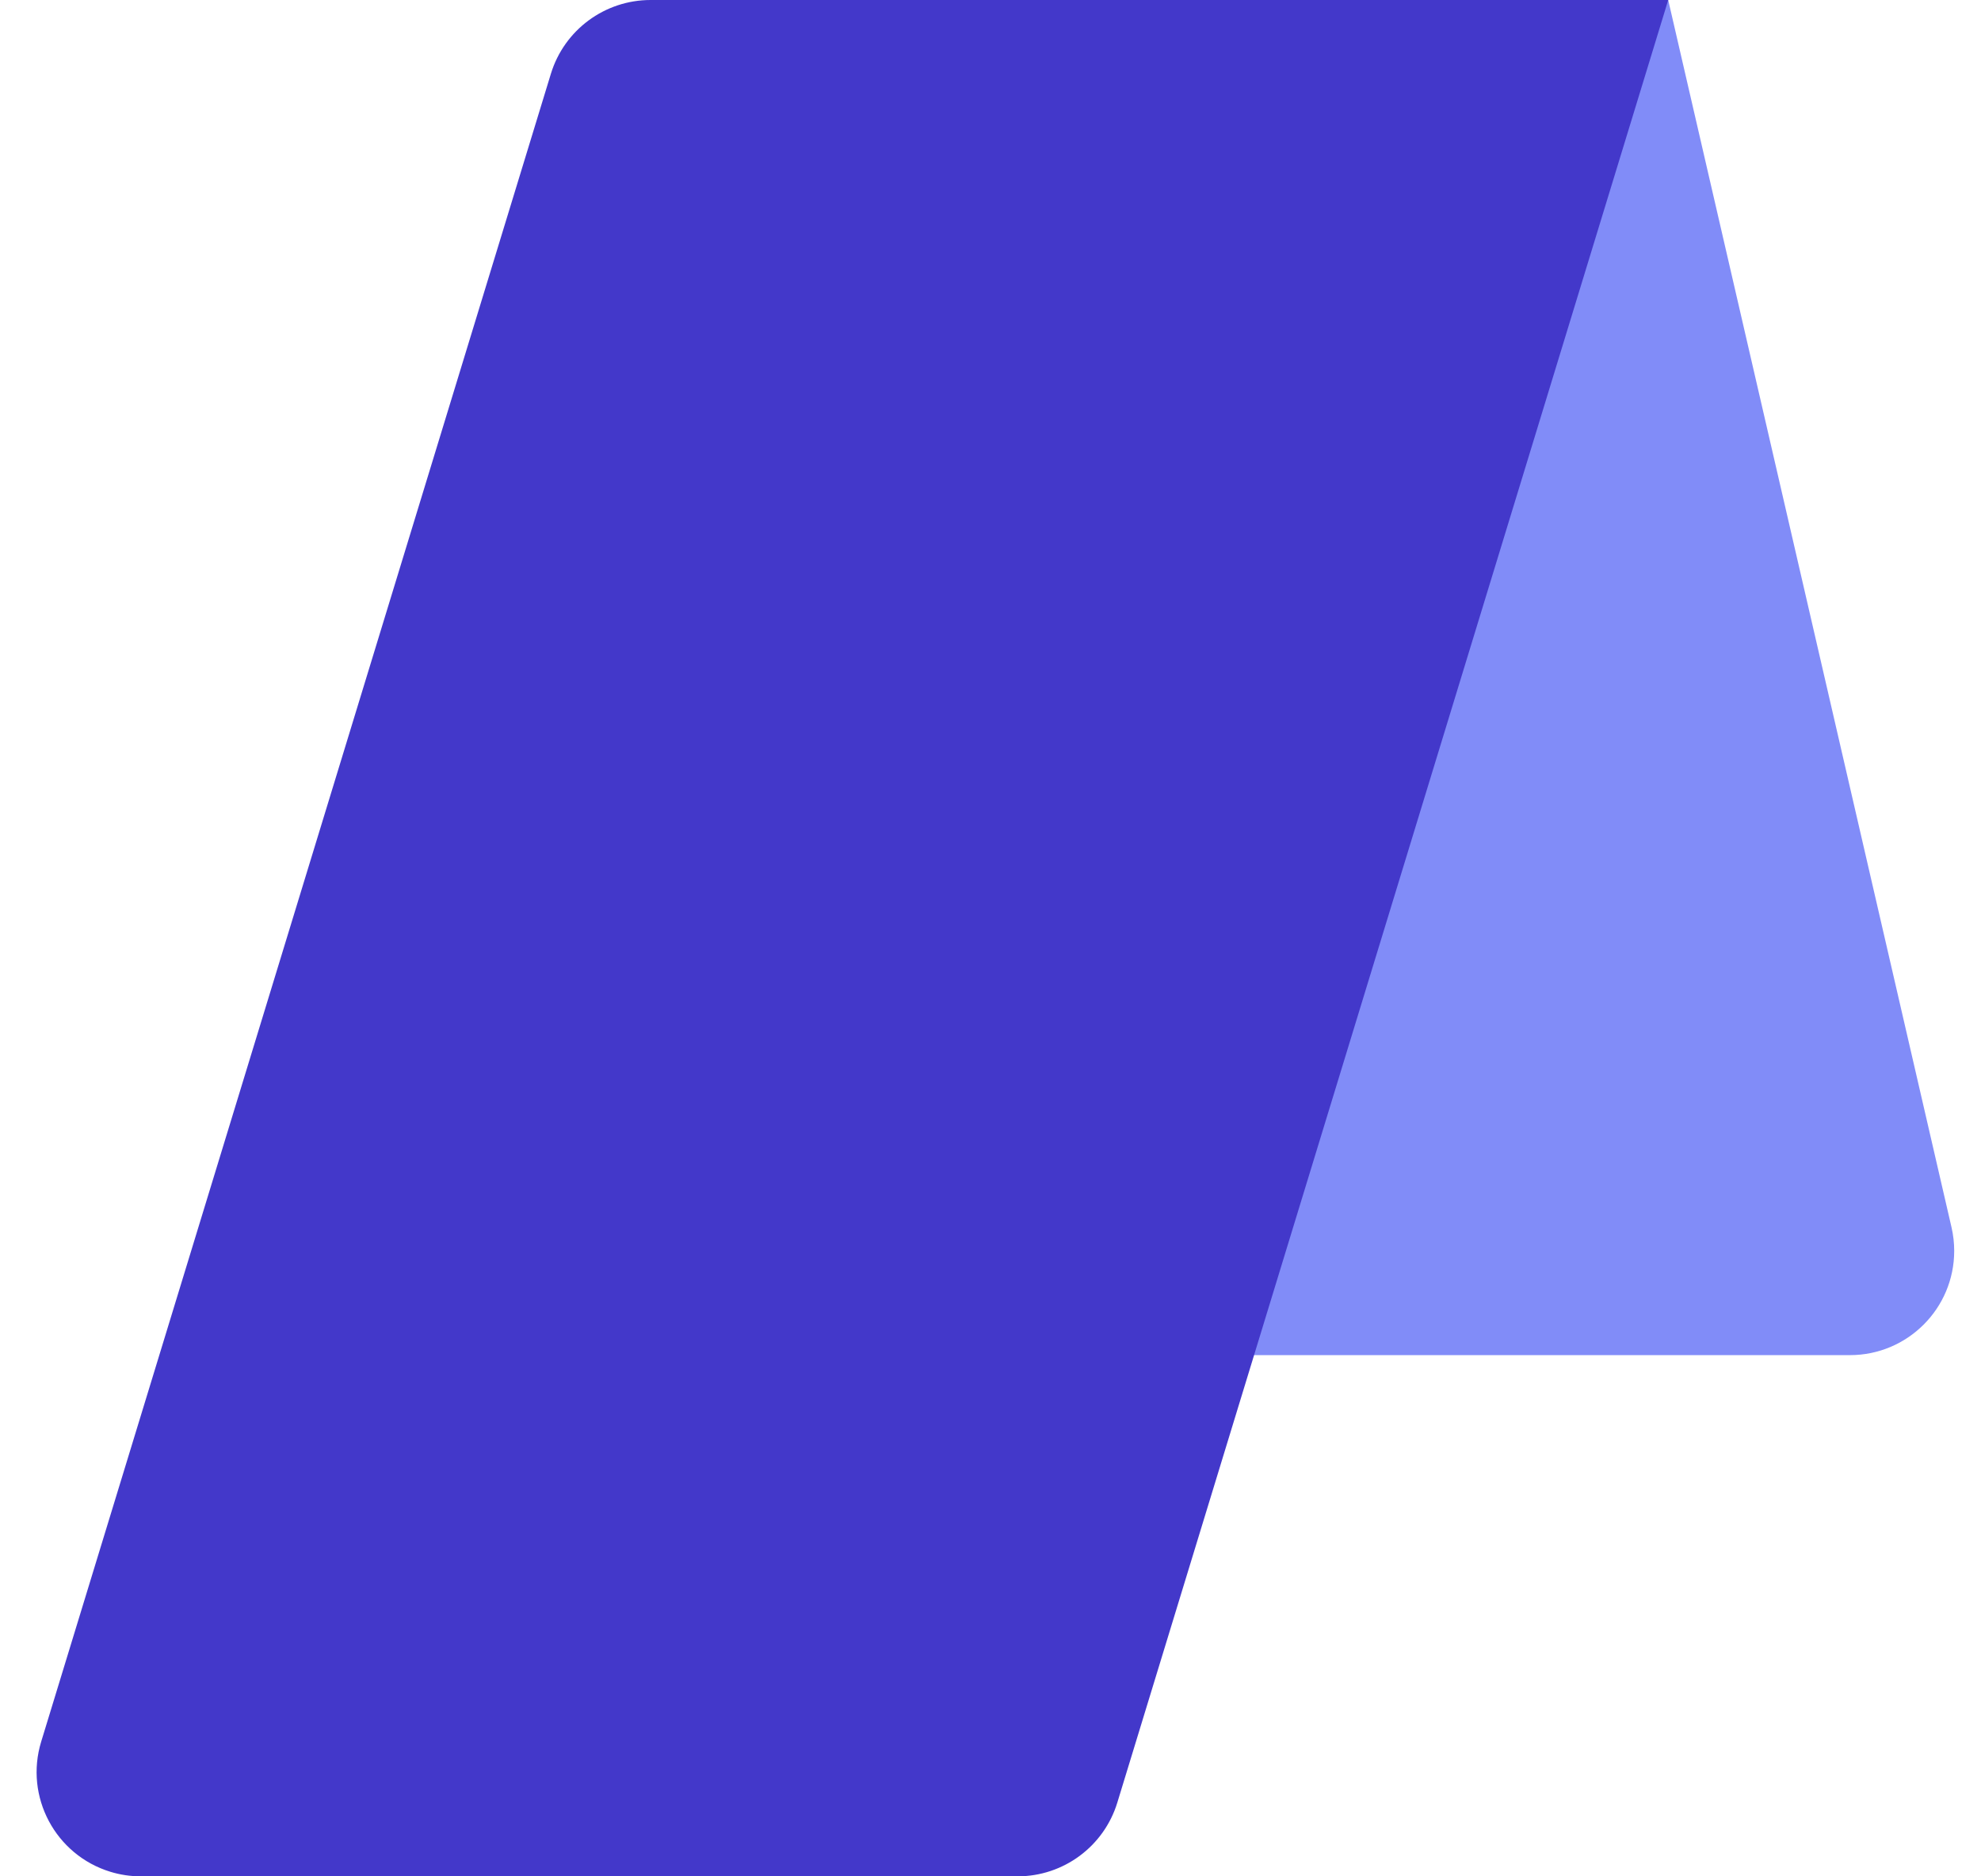
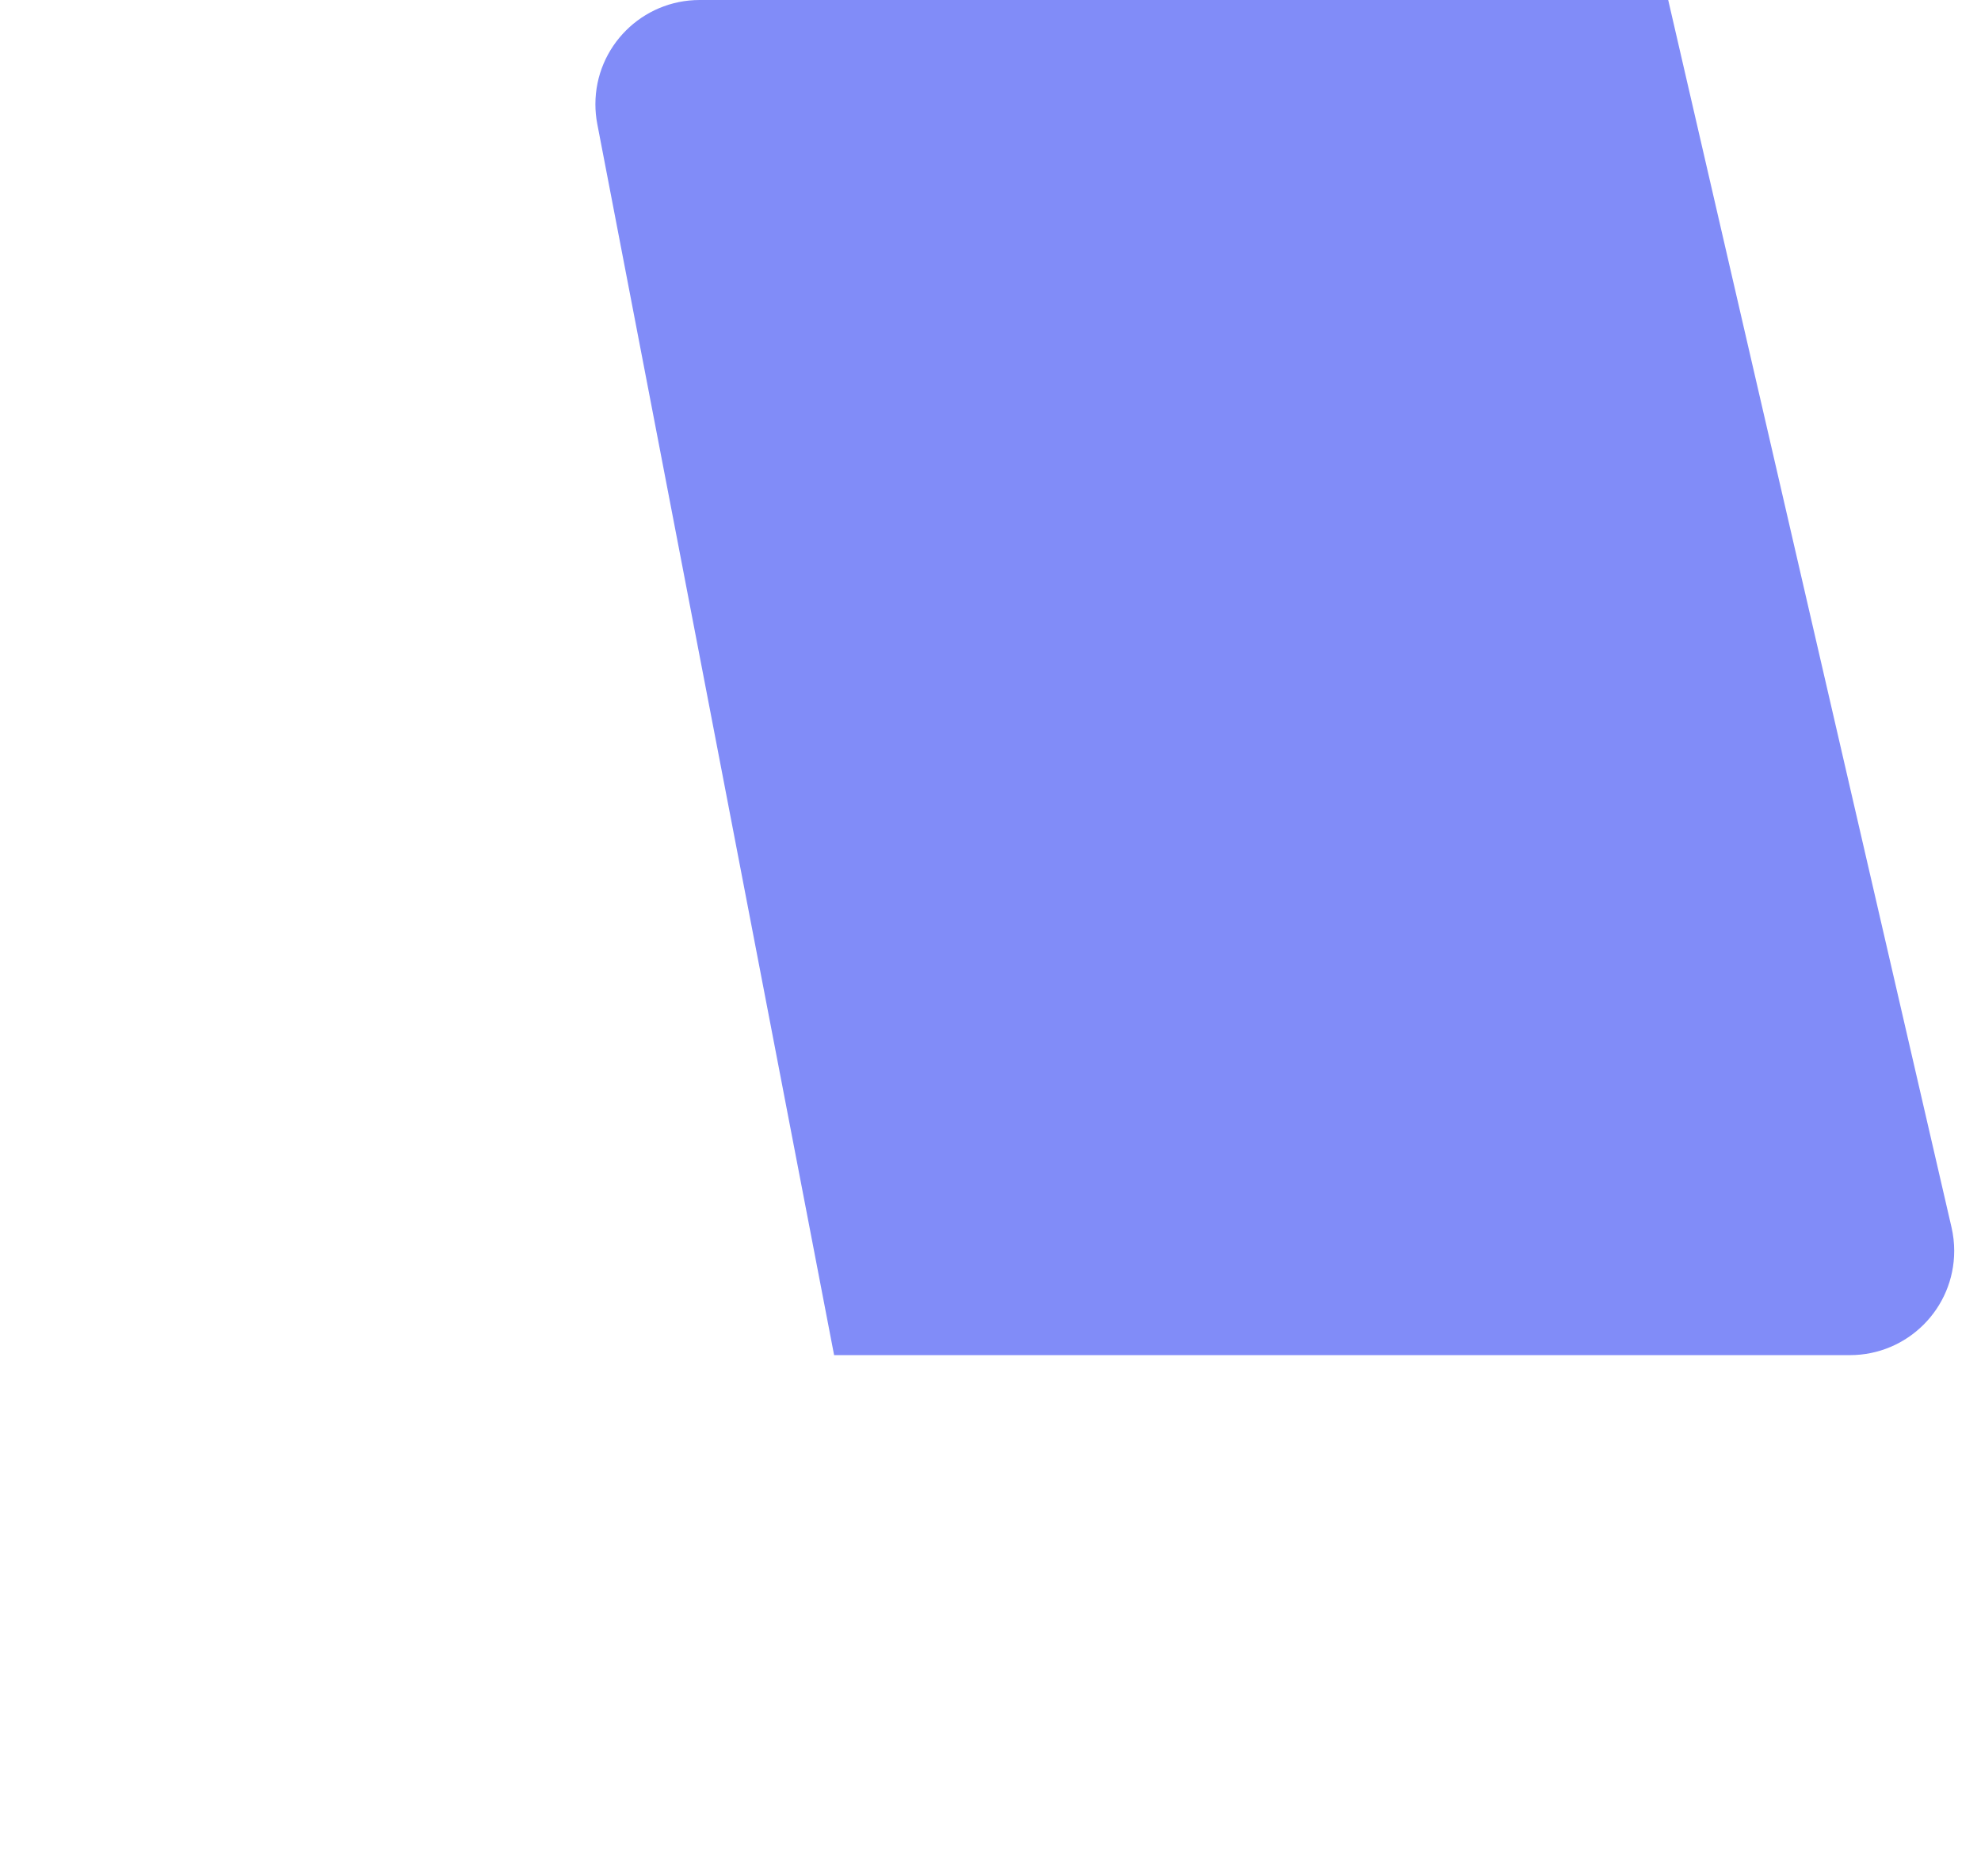
<svg xmlns="http://www.w3.org/2000/svg" width="38px" height="36px" viewBox="0 0 38 36" version="1.1">
  <g id="Page-1" stroke="none" stroke-width="1" fill="none" fill-rule="evenodd">
    <g id="Artboard" transform="translate(-1382, -767)">
      <g id="Group-5-Copy" transform="translate(1382, 754)">
        <g id="Group-2-Copy-3" transform="translate(19, 31) scale(1, -1) translate(-19, -31) translate(0, 13)">
          <path d="M16,10 L35.486,10 C36.59,10 37.486,10.895 37.486,12 C37.486,12.151 37.469,12.302 37.435,12.45 L32,36 L32,36 L13.421,36 C12.317,36 11.421,35.105 11.421,34 C11.421,33.873 11.433,33.747 11.457,33.622 L16,10 L16,10 Z" id="Rectangle-Copy-2" fill="#818CF8" />
-           <path d="M2.702,0 L19.52,0 C20.399,-1.61552928e-16 21.176,0.574 21.433,1.416 L32,36 L32,36 L12.48,36 C11.601,36 10.824,35.426 10.567,34.584 L0.79,2.584 C0.467,1.528 1.062,0.41 2.118,0.087 C2.307,0.029 2.504,1.3686507e-15 2.702,0 Z" id="Rectangle" fill="#4338CA" />
        </g>
      </g>
    </g>
  </g>
</svg>